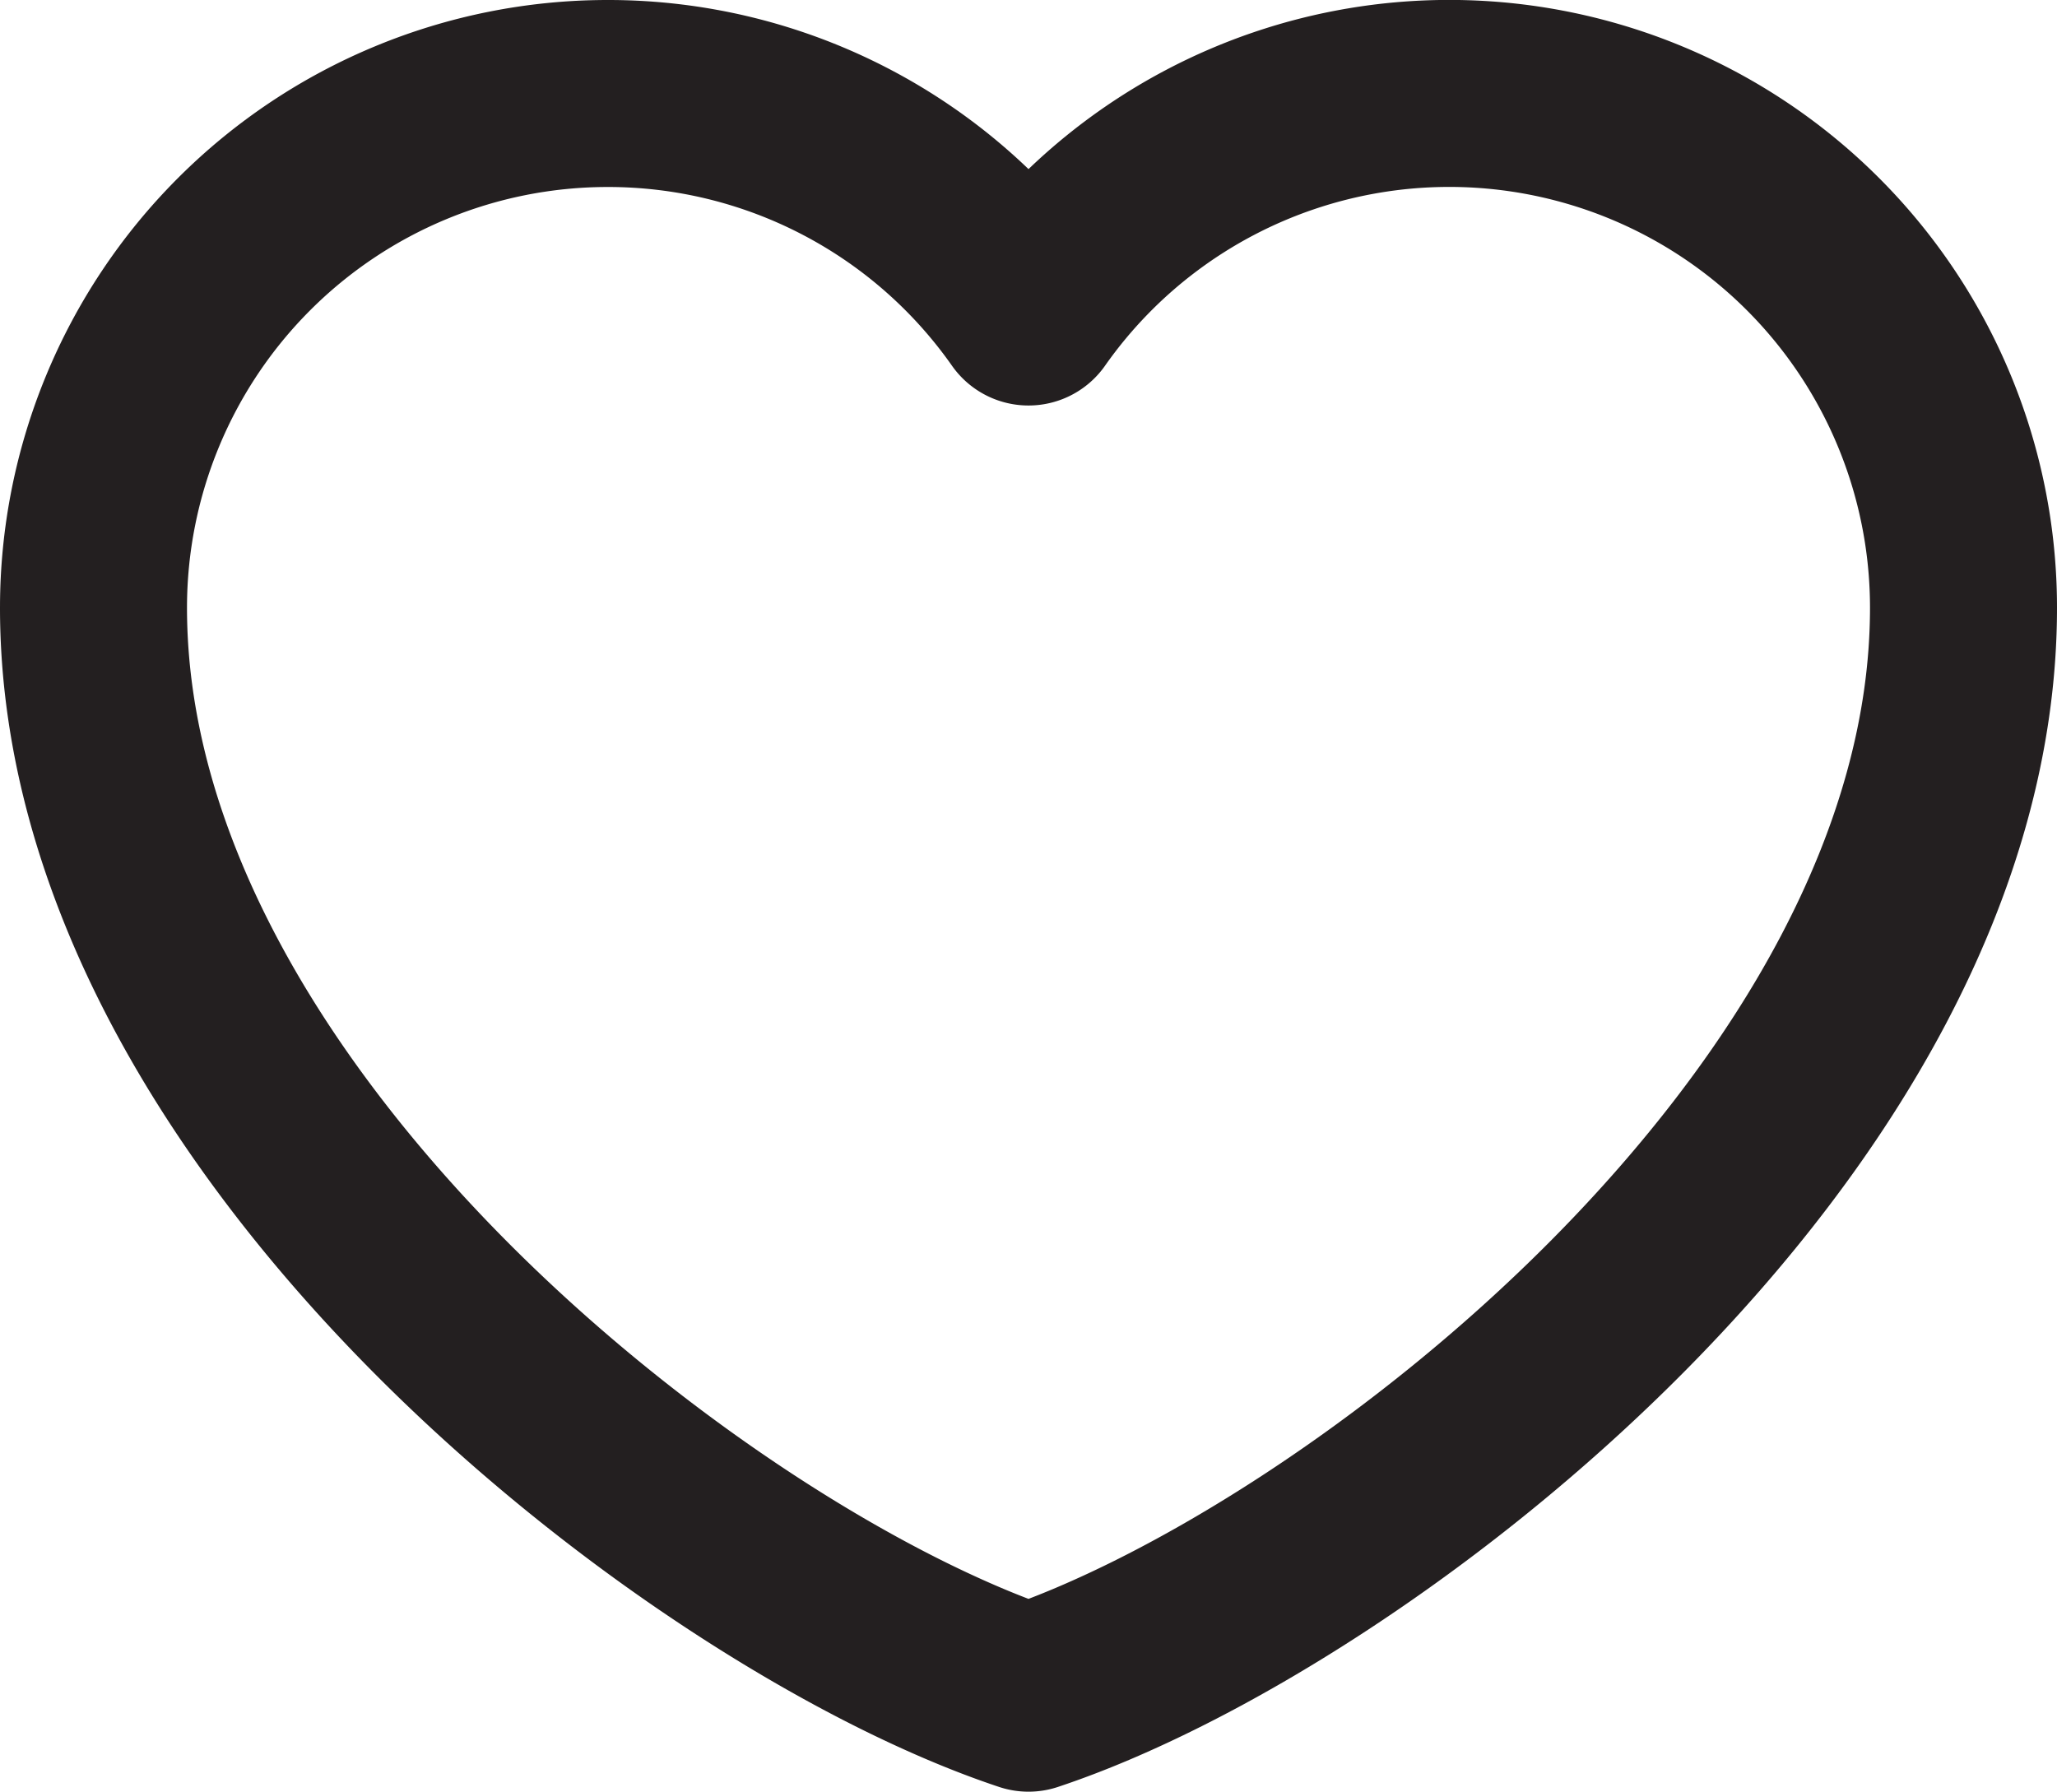
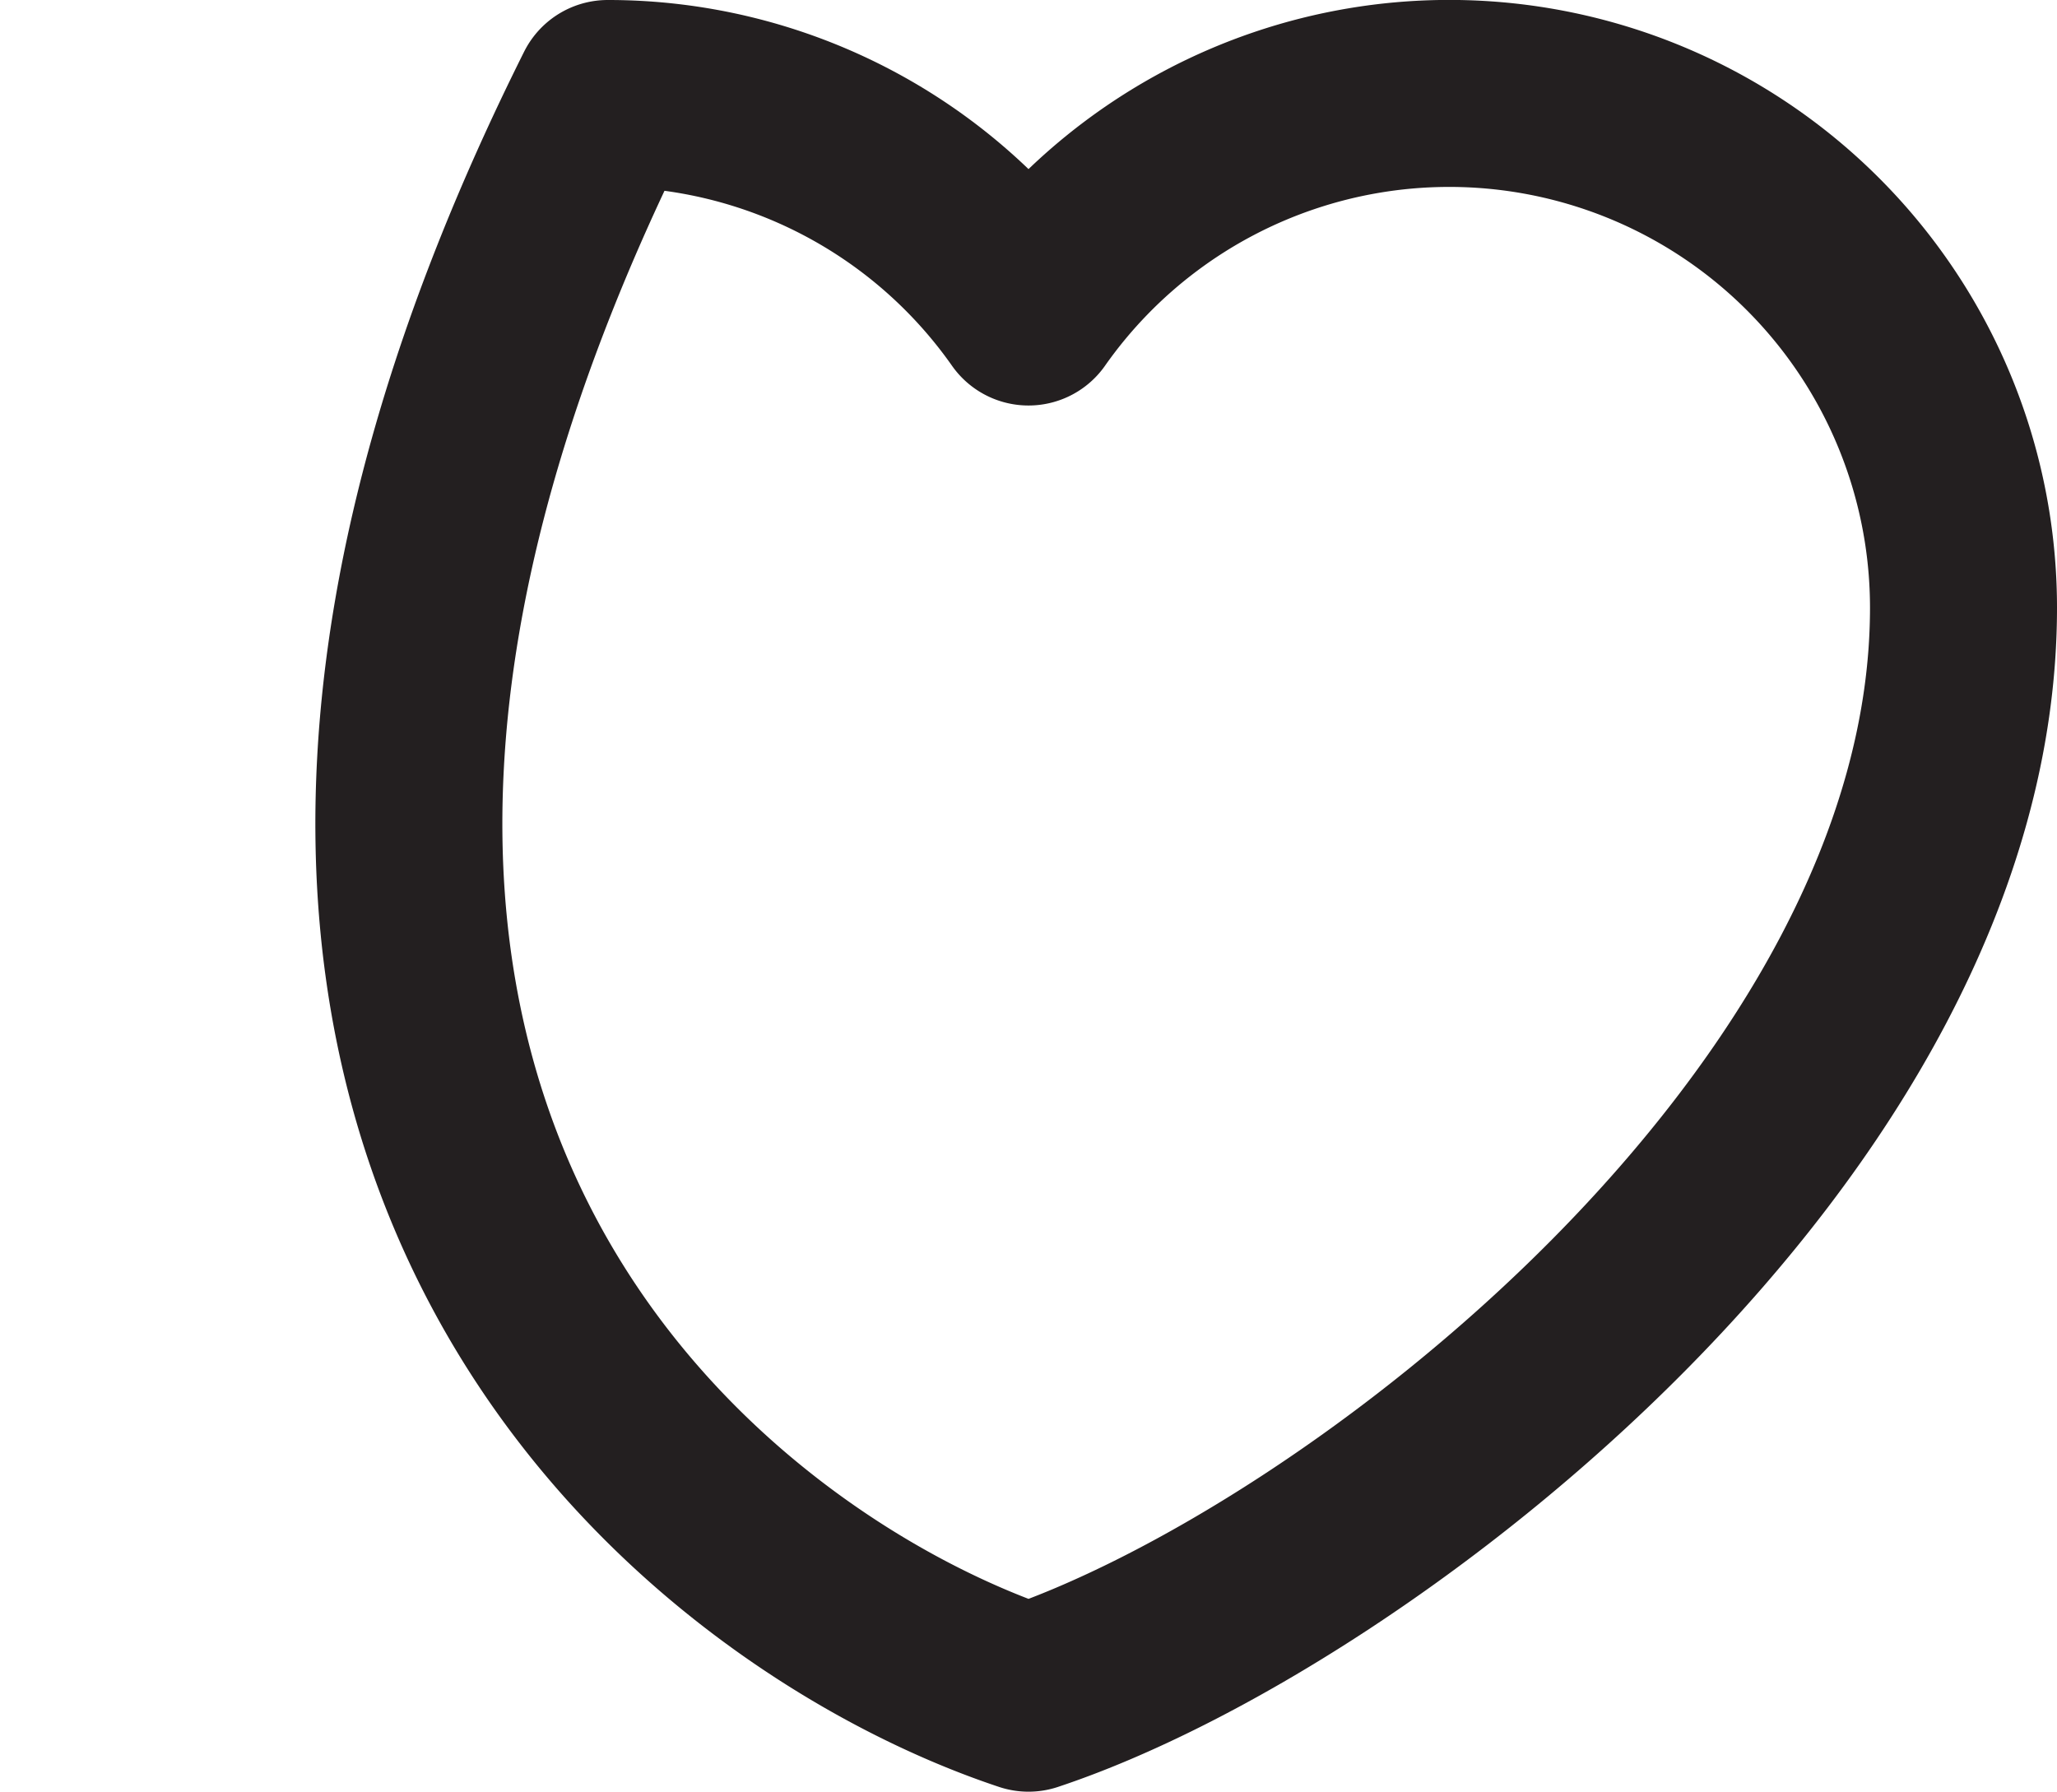
<svg xmlns="http://www.w3.org/2000/svg" width="44" height="38.326" viewBox="0 0 44 38.326">
-   <path id="icon-park-outline_like" d="M15,8A11,11,0,0,0,4,19C4,30,17,40,24,42.326,31,40,44,30,44,19a11,11,0,0,0-20-6.326A10.987,10.987,0,0,0,15,8Z" transform="translate(-2 -6)" fill="none" stroke="#231f20" stroke-linecap="round" stroke-linejoin="round" stroke-width="4" />
+   <path id="icon-park-outline_like" d="M15,8C4,30,17,40,24,42.326,31,40,44,30,44,19a11,11,0,0,0-20-6.326A10.987,10.987,0,0,0,15,8Z" transform="translate(-2 -6)" fill="none" stroke="#231f20" stroke-linecap="round" stroke-linejoin="round" stroke-width="4" />
</svg>